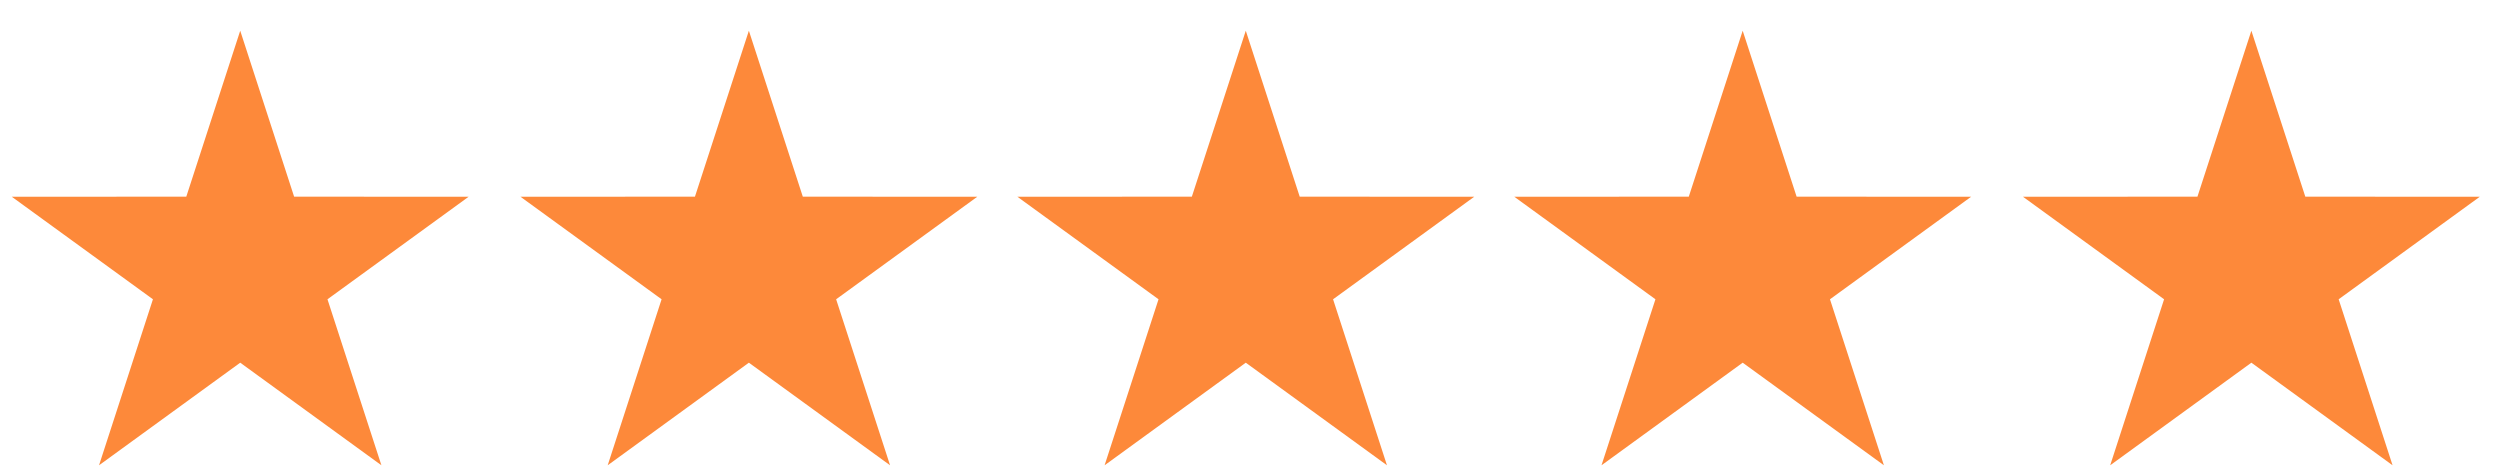
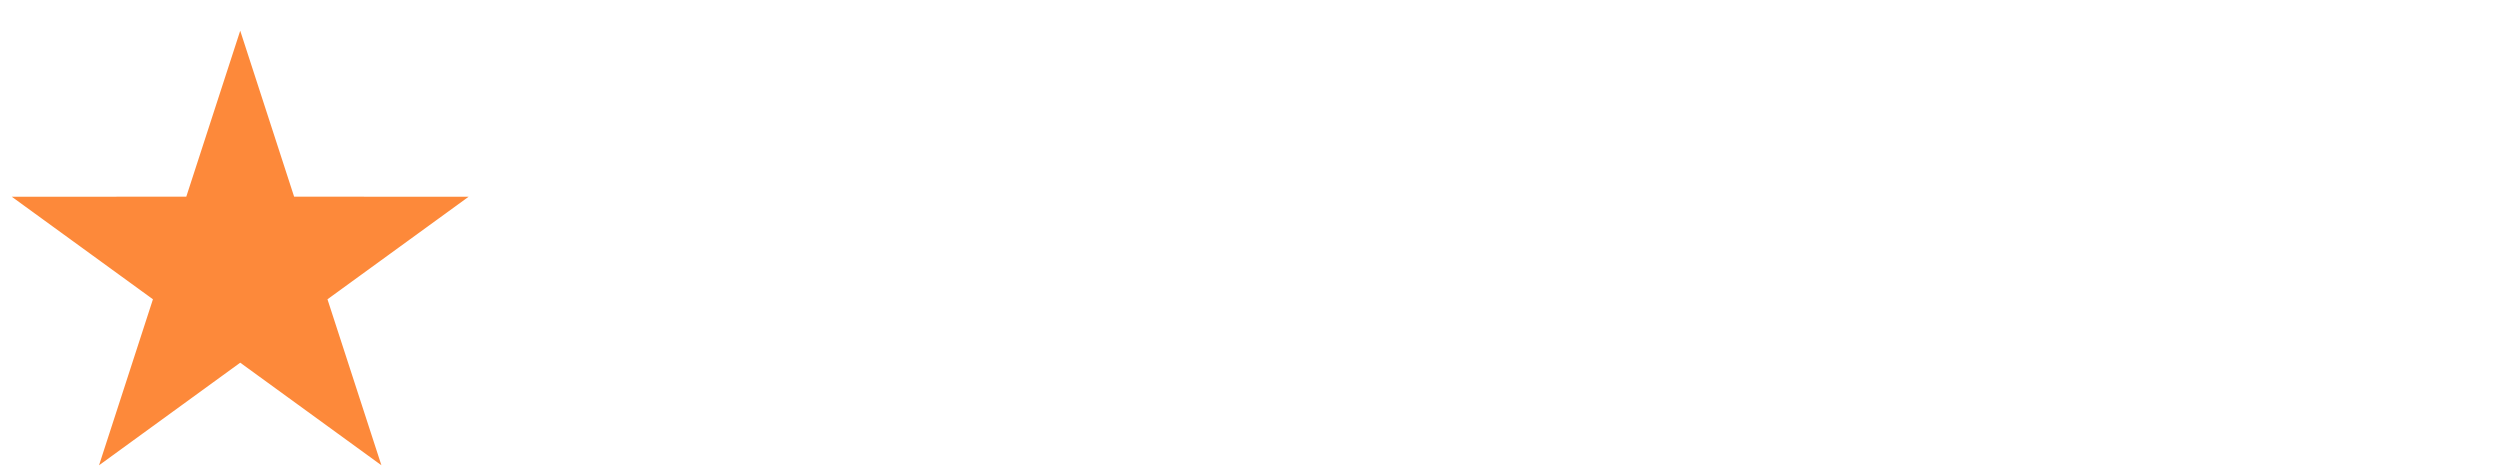
<svg xmlns="http://www.w3.org/2000/svg" width="80" height="15" viewBox="0 0 80 15" fill="none">
  <path d="M7.687 0.983L9.412 6.294L14.997 6.295L10.479 9.577L12.205 14.889L7.687 11.606L3.169 14.889L4.894 9.577L0.376 6.295L5.961 6.294L7.687 0.983Z" fill="#FD893A" />
-   <path d="M23.964 0.983L25.69 6.294L31.274 6.295L26.756 9.577L28.482 14.889L23.964 11.606L19.446 14.889L21.171 9.577L16.654 6.295L22.238 6.294L23.964 0.983Z" fill="#FD893A" />
-   <path d="M39.865 0.983L41.591 6.294L47.176 6.295L42.658 9.577L44.383 14.889L39.865 11.606L35.347 14.889L37.073 9.577L32.555 6.295L38.139 6.294L39.865 0.983Z" fill="#FD893A" />
-   <path d="M55.766 0.983L57.492 6.294L63.077 6.295L58.559 9.577L60.285 14.889L55.766 11.606L51.248 14.889L52.974 9.577L48.456 6.295L54.041 6.294L55.766 0.983Z" fill="#FD893A" />
-   <path d="M72.044 0.983L73.77 6.294L79.354 6.295L74.837 9.577L76.562 14.889L72.044 11.606L67.526 14.889L69.251 9.577L64.734 6.295L70.318 6.294L72.044 0.983Z" fill="#FD893A" />
</svg>